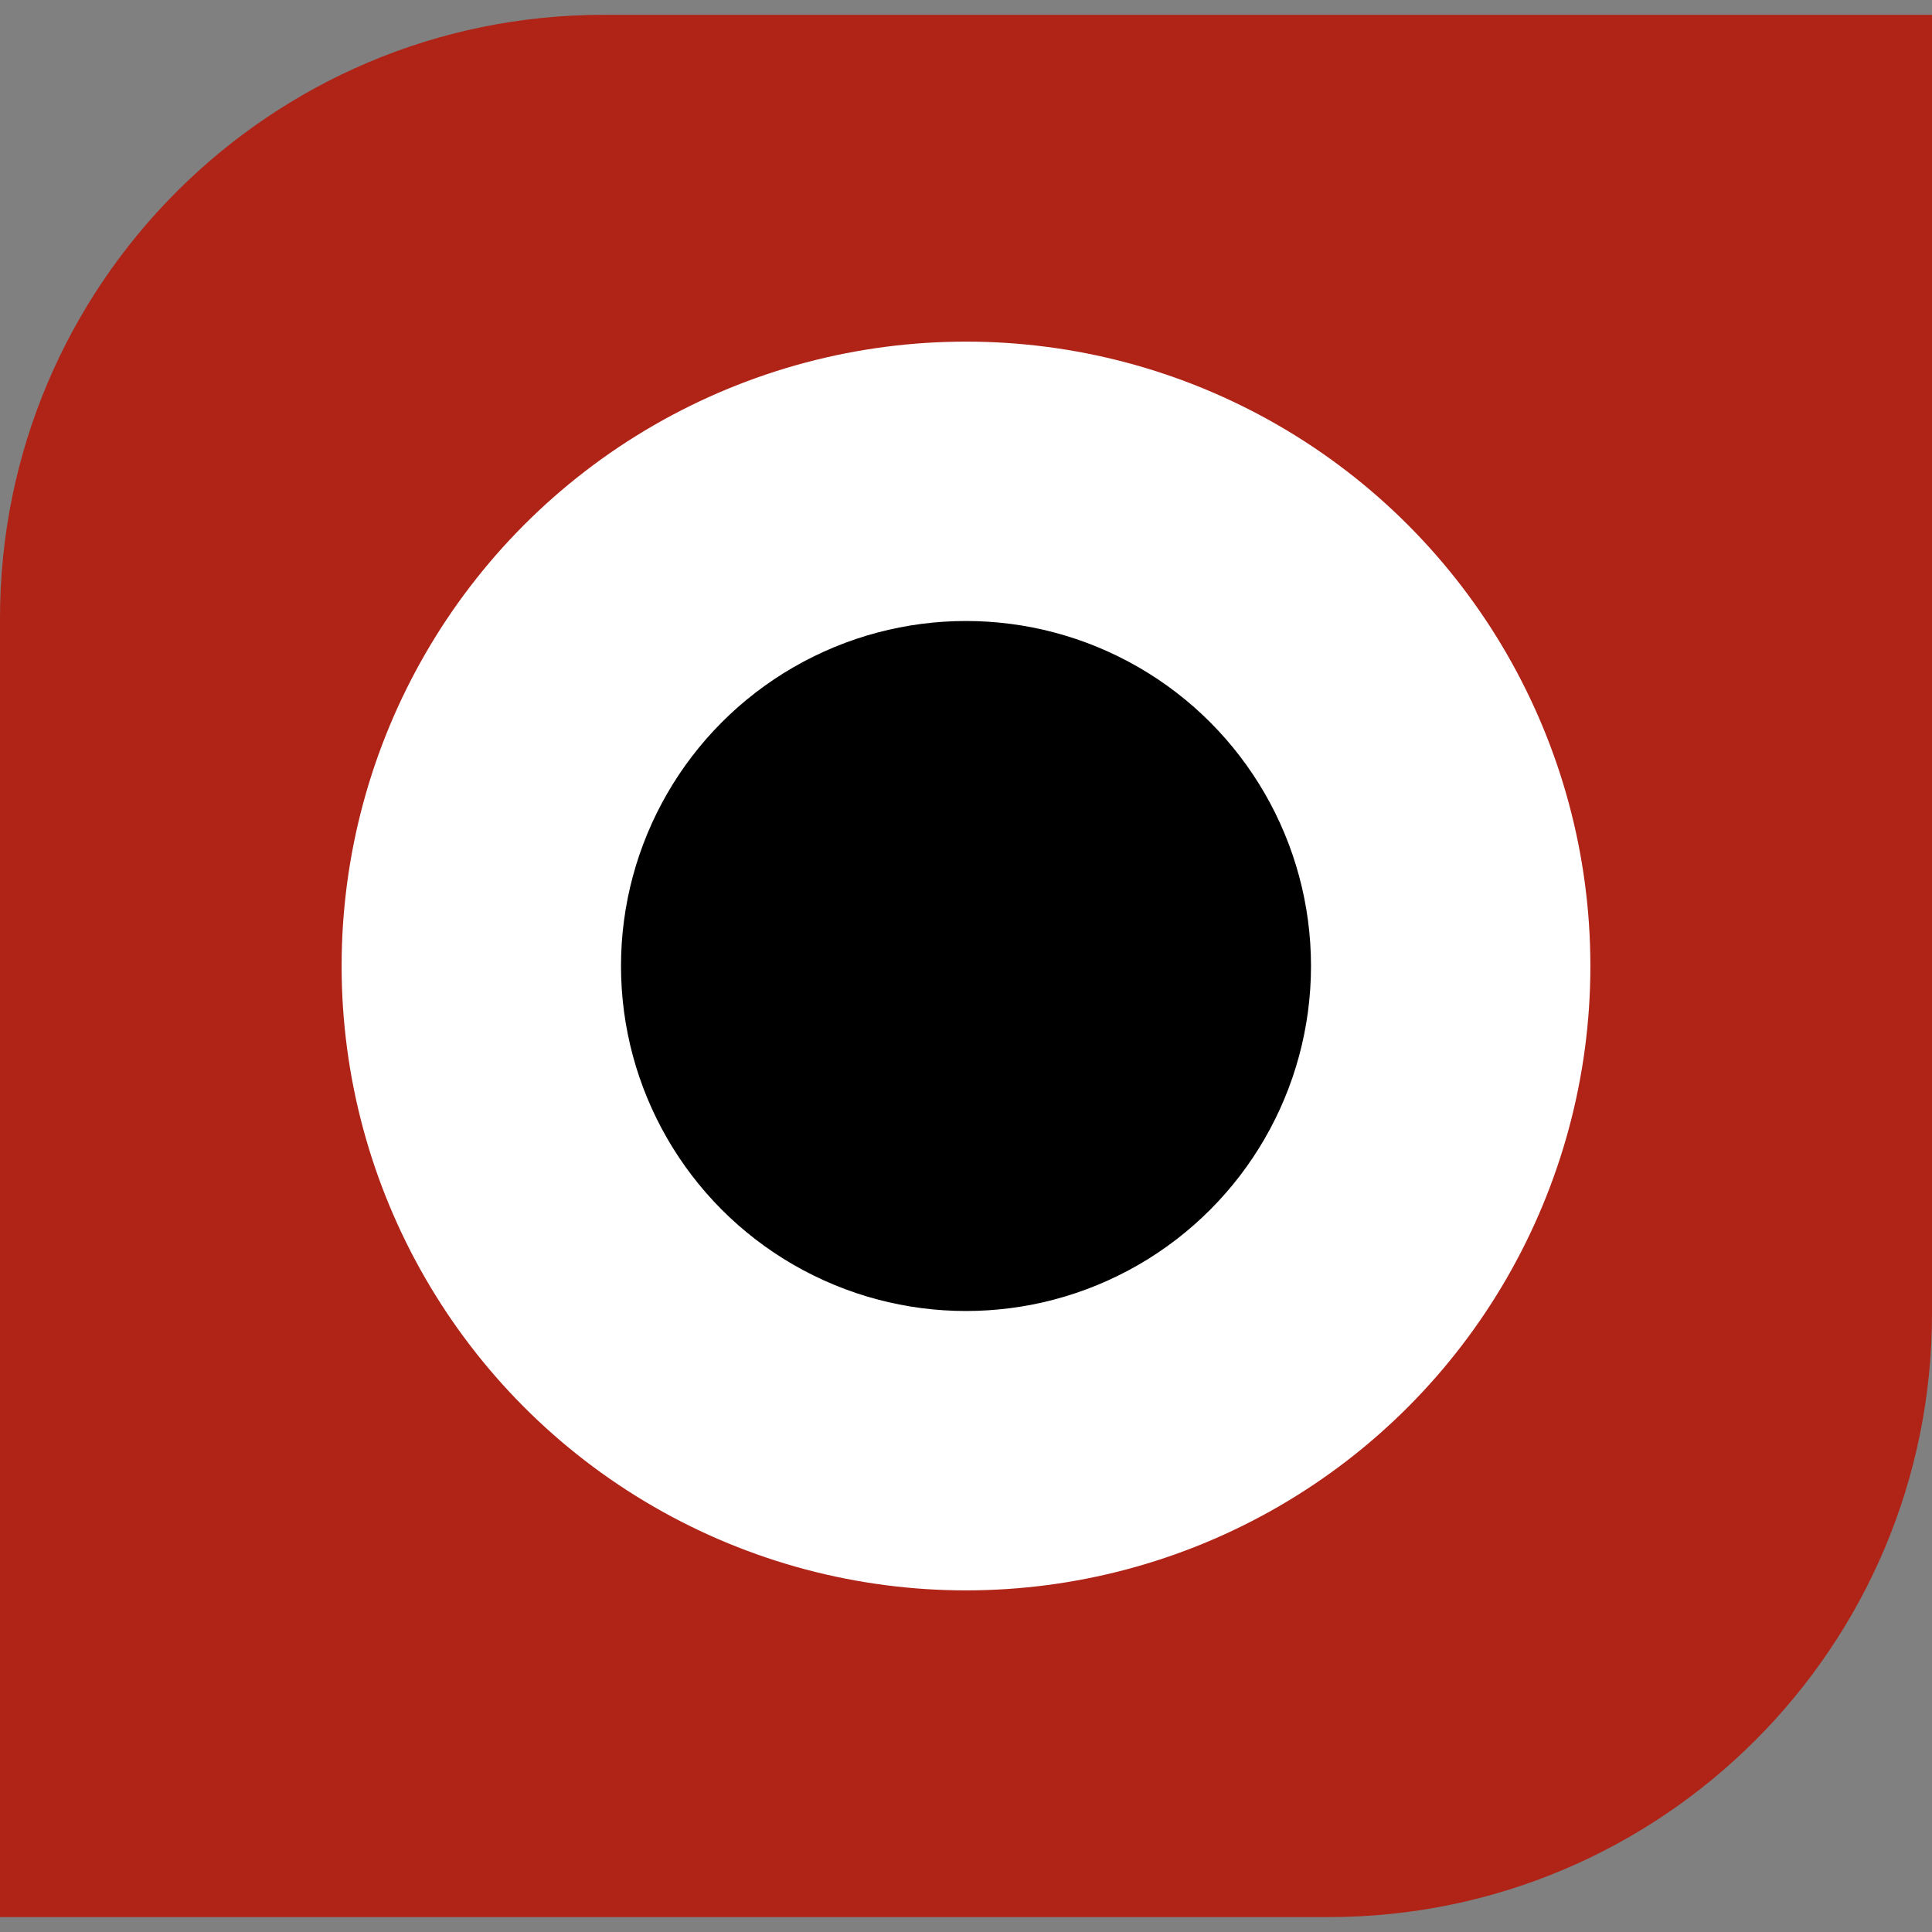
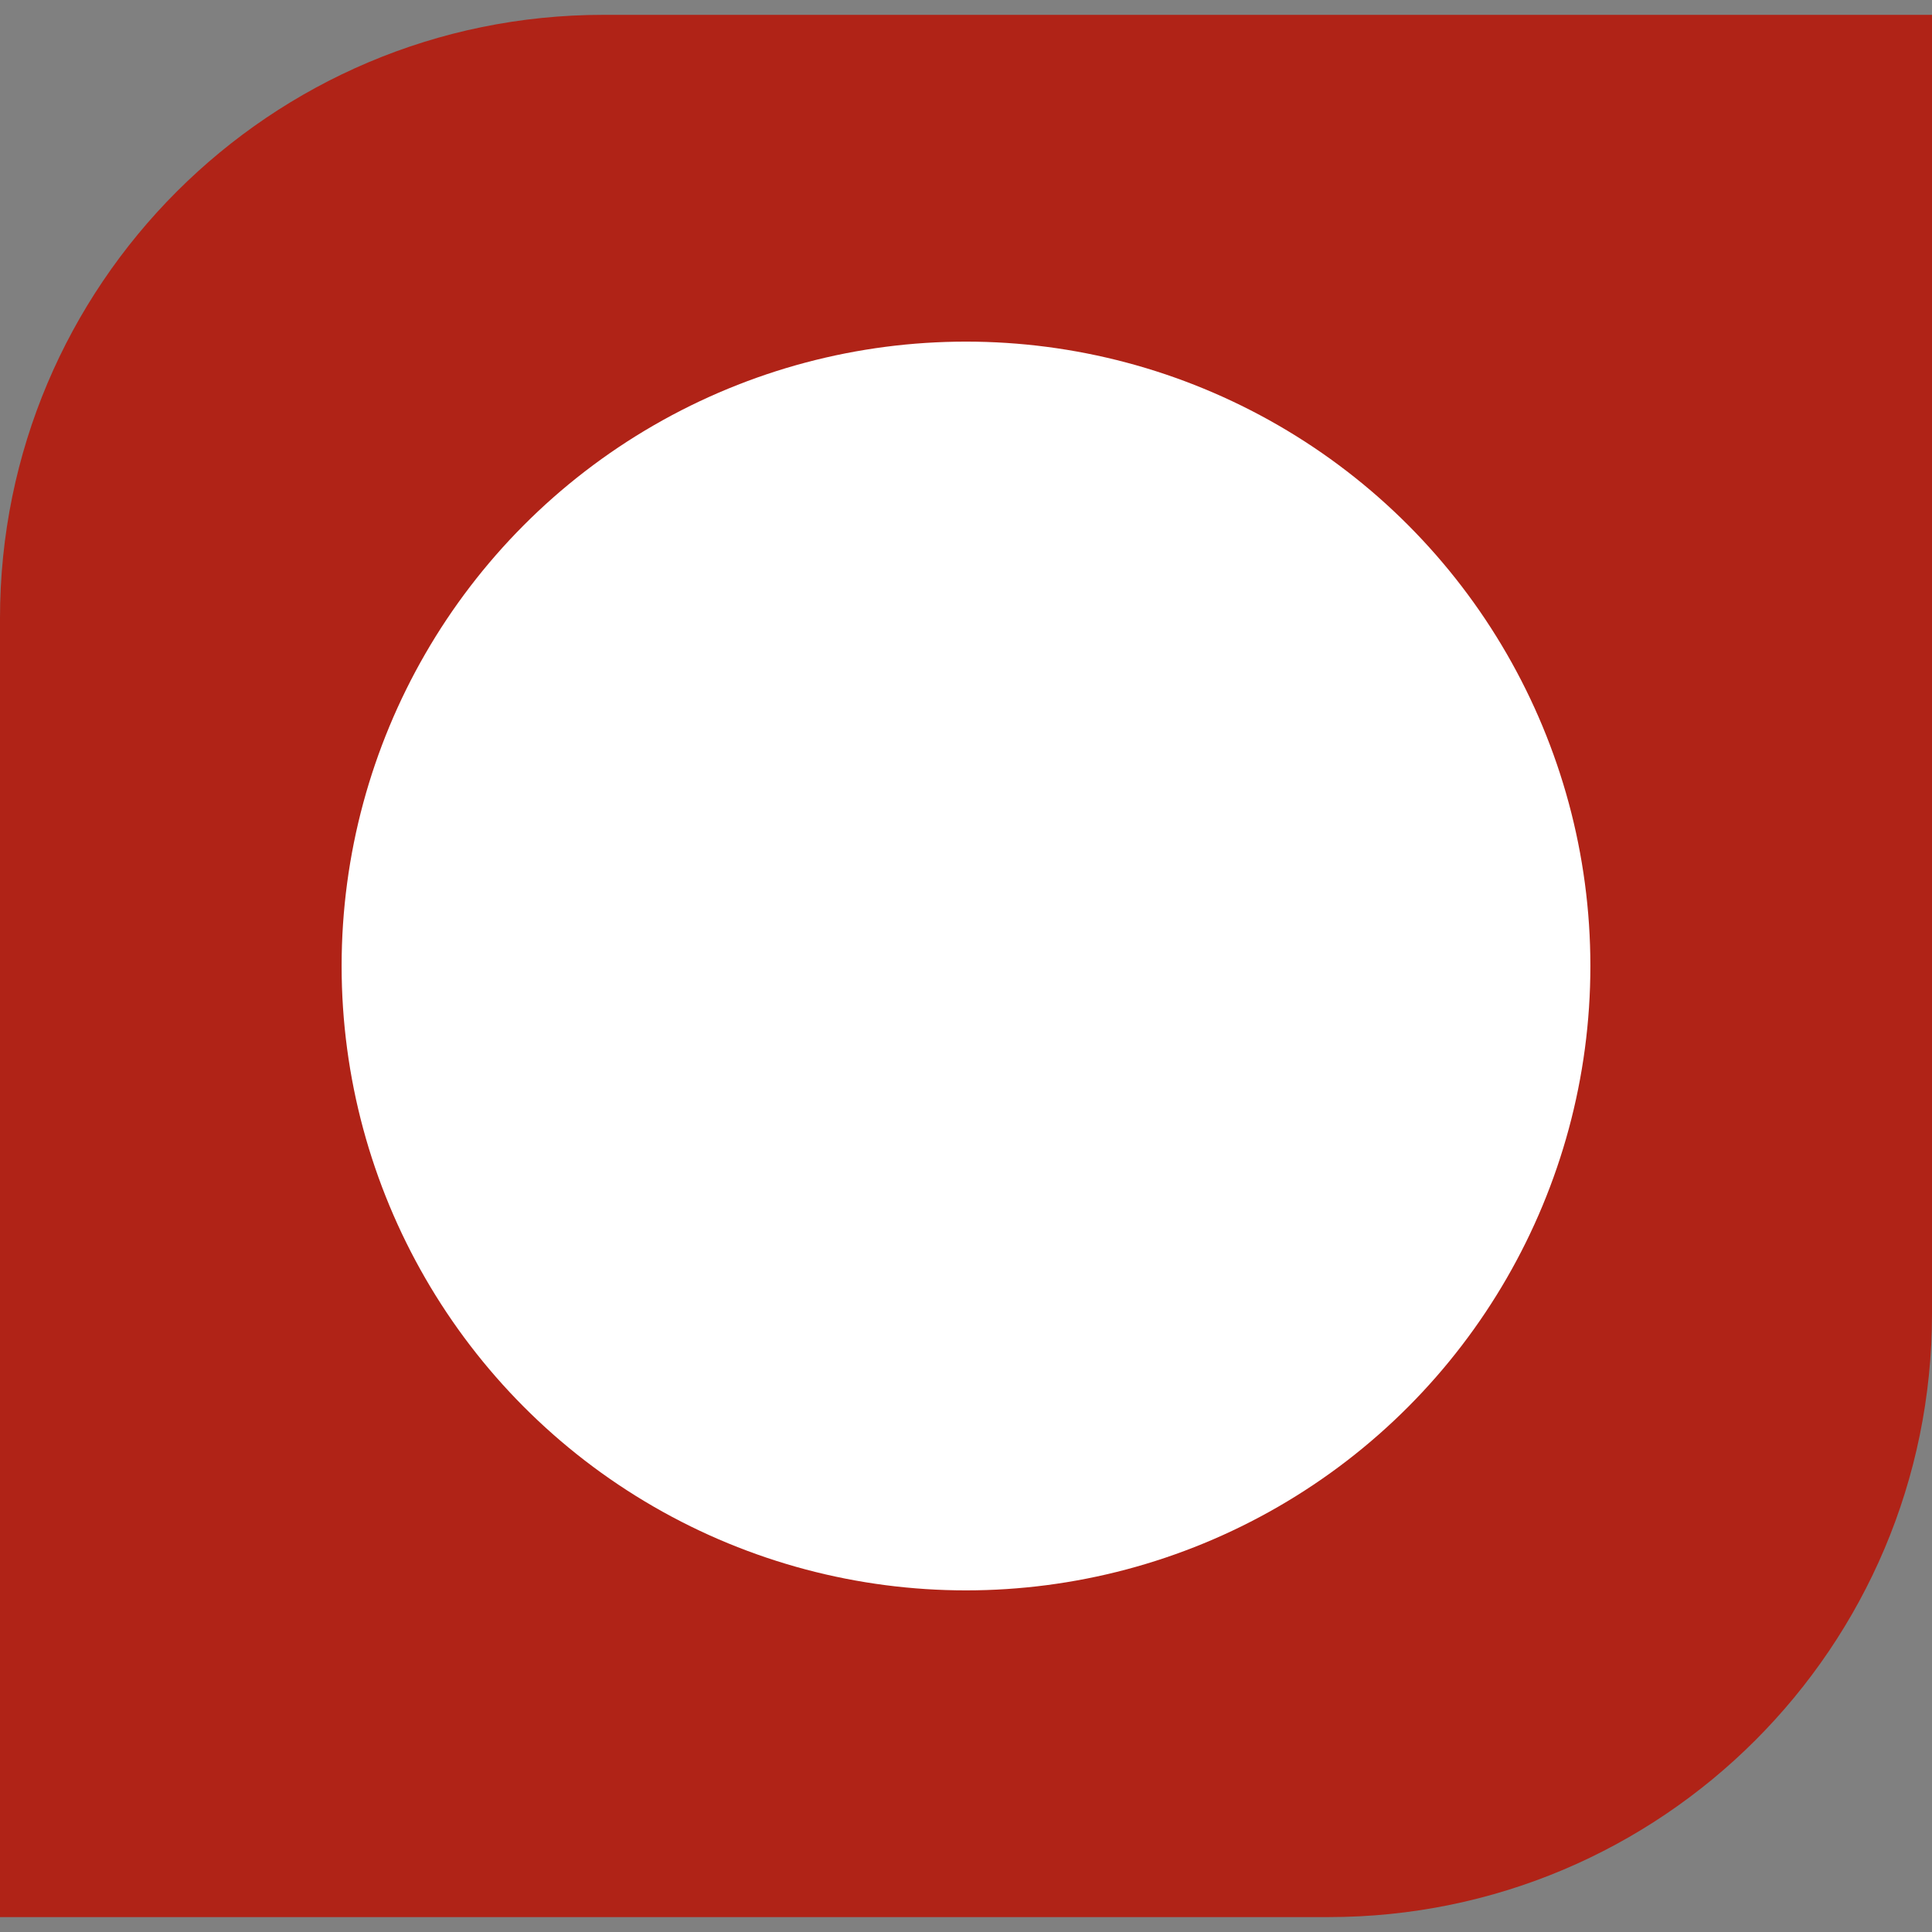
<svg xmlns="http://www.w3.org/2000/svg" width="28" height="28" viewBox="0 0 28 28" fill="none">
  <rect x="0" y="0" width="28" height="28" fill="#808080" stroke="none" />
  <path d="M8.746 0.215H28V19.039C28 23.869 24.084 27.784 19.254 27.784H0V8.961C0 4.13 3.916 0.215 8.746 0.215Z" fill="#B02317" />
-   <path d="M22.957 14C22.957 18.947 18.947 22.957 14 22.957C9.053 22.957 5.042 18.947 5.042 14C5.042 9.053 9.053 5.042 14 5.042C18.947 5.042 22.957 9.053 22.957 14Z" fill="#B02317" />
-   <path d="M18.988 14C18.988 16.754 16.755 18.987 14 18.987C11.245 18.987 9.012 16.754 9.012 14C9.012 11.245 11.245 9.012 14 9.012C16.755 9.012 18.988 11.245 18.988 14Z" fill="#B02317" />
  <circle cx="14" cy="14" r="9.049" fill="white" />
-   <circle cx="14" cy="14" r="5" fill="black" />
</svg>